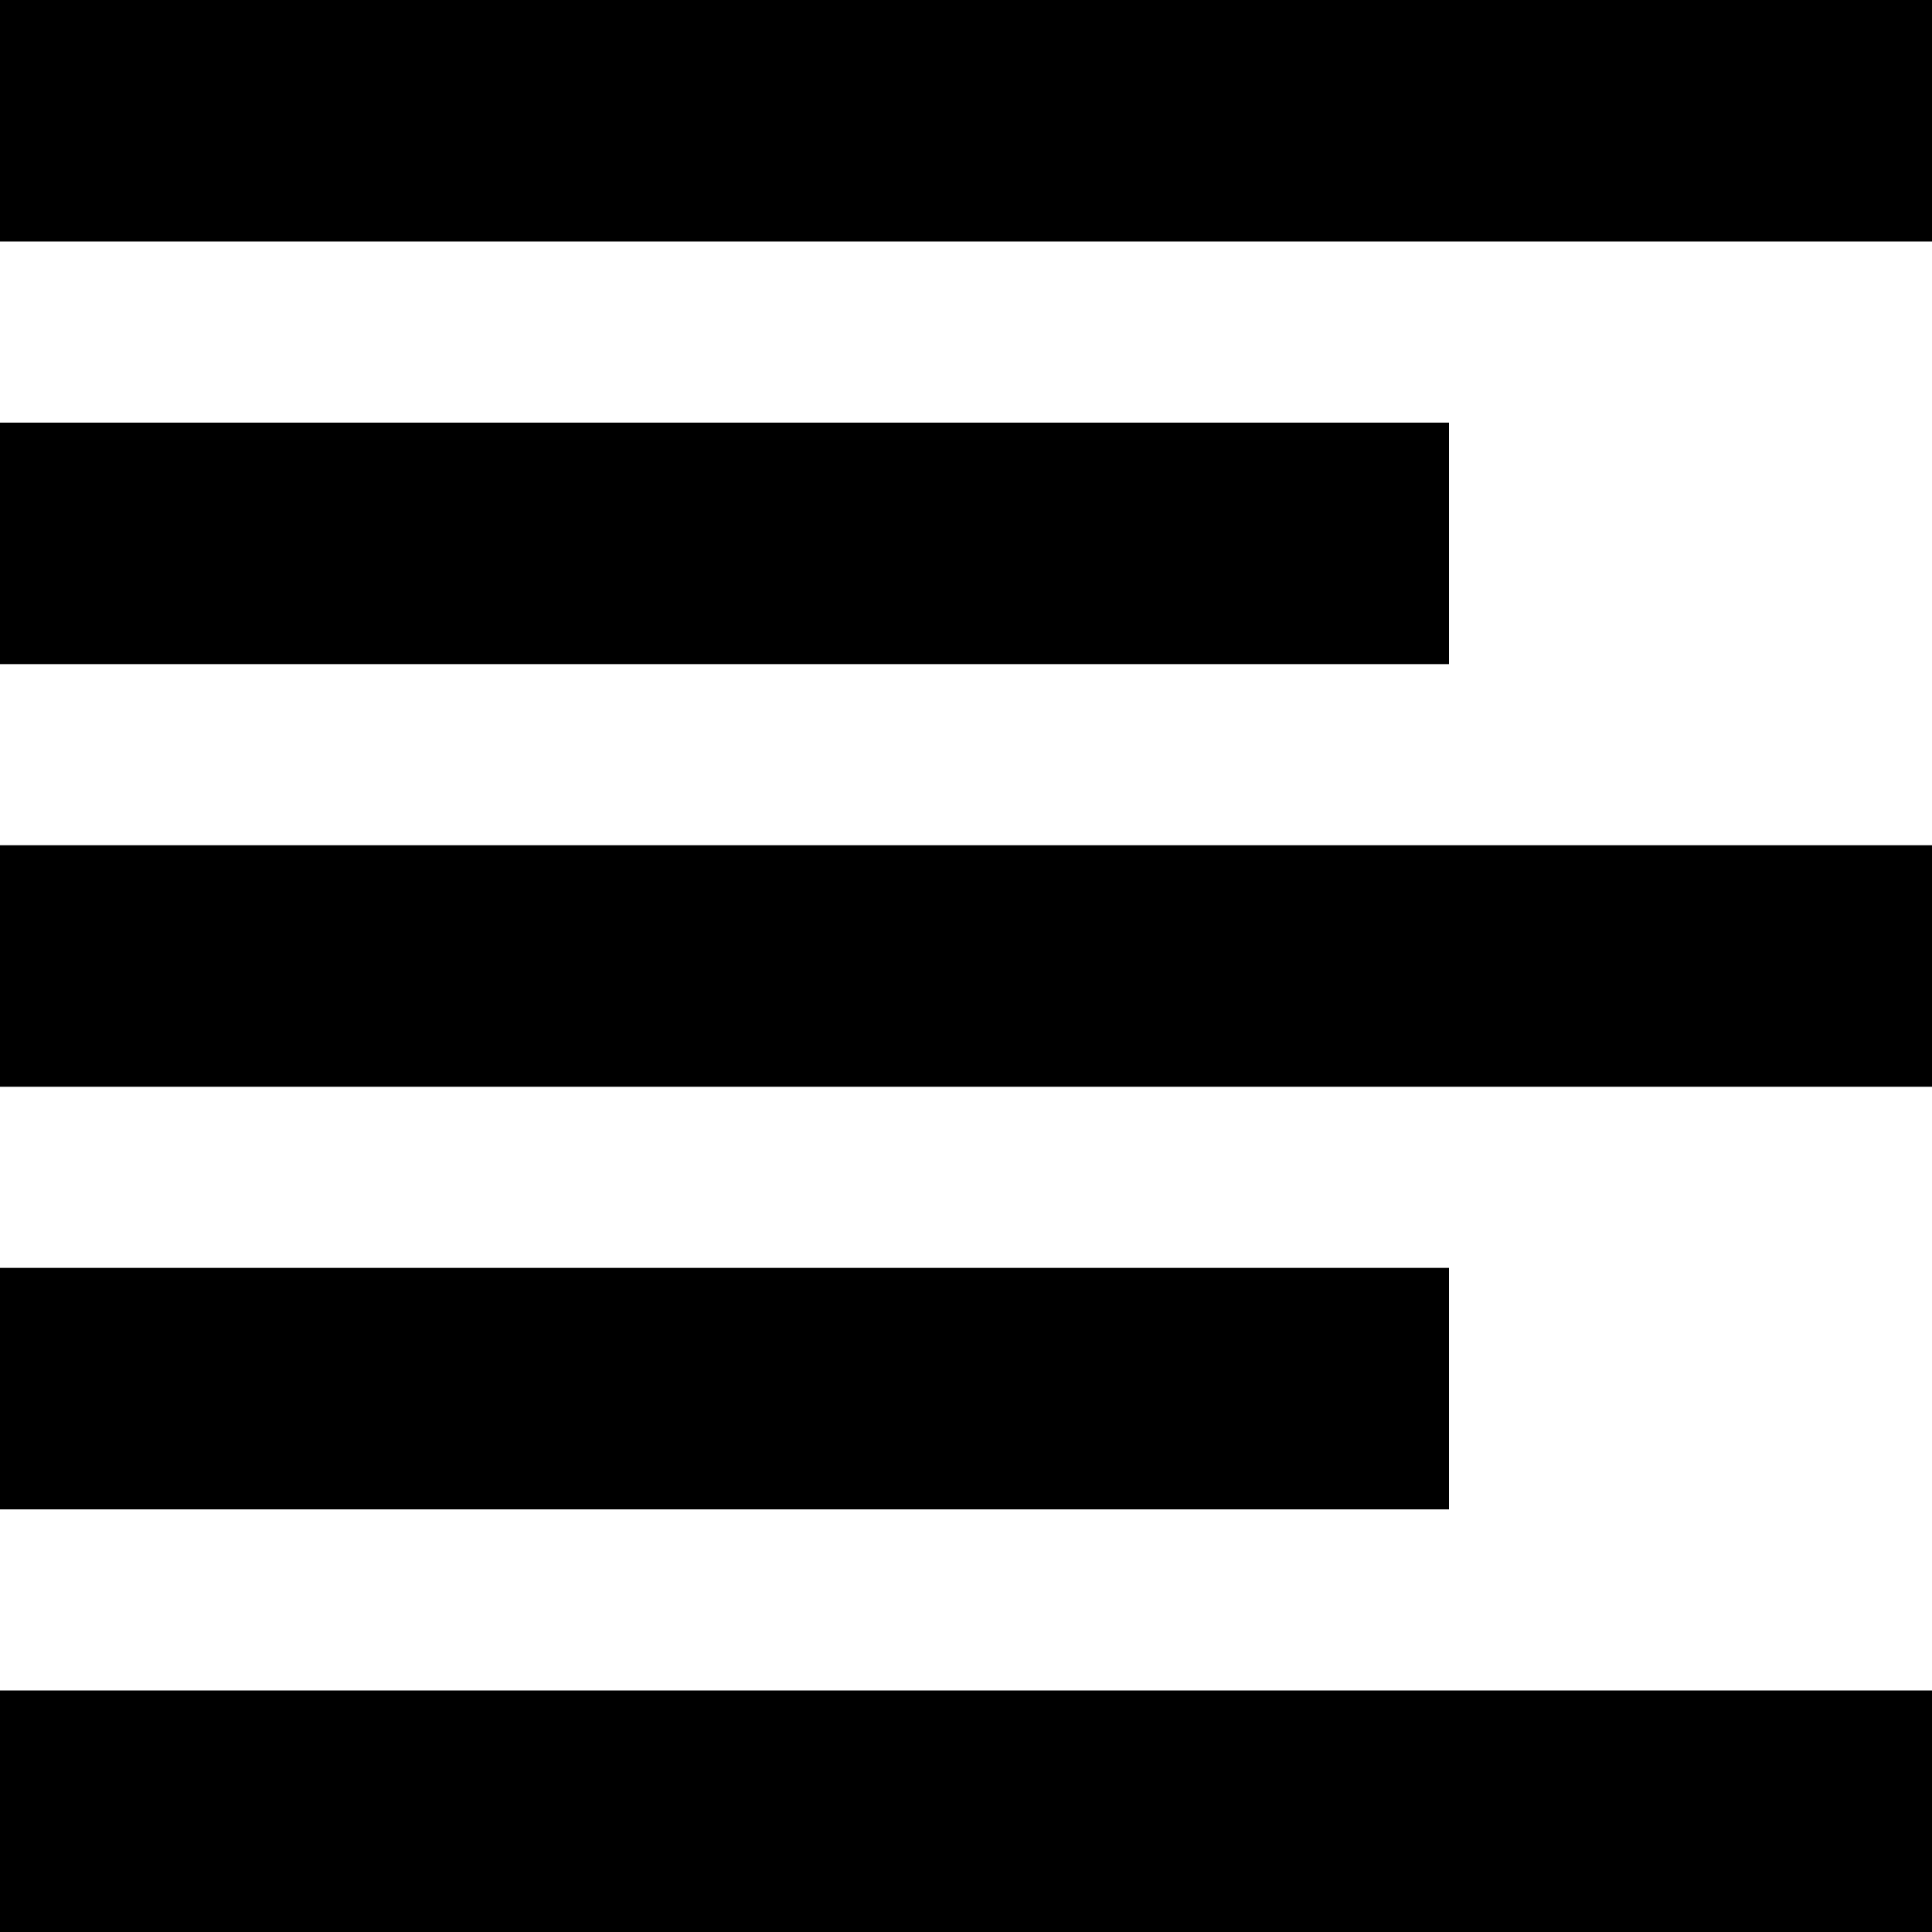
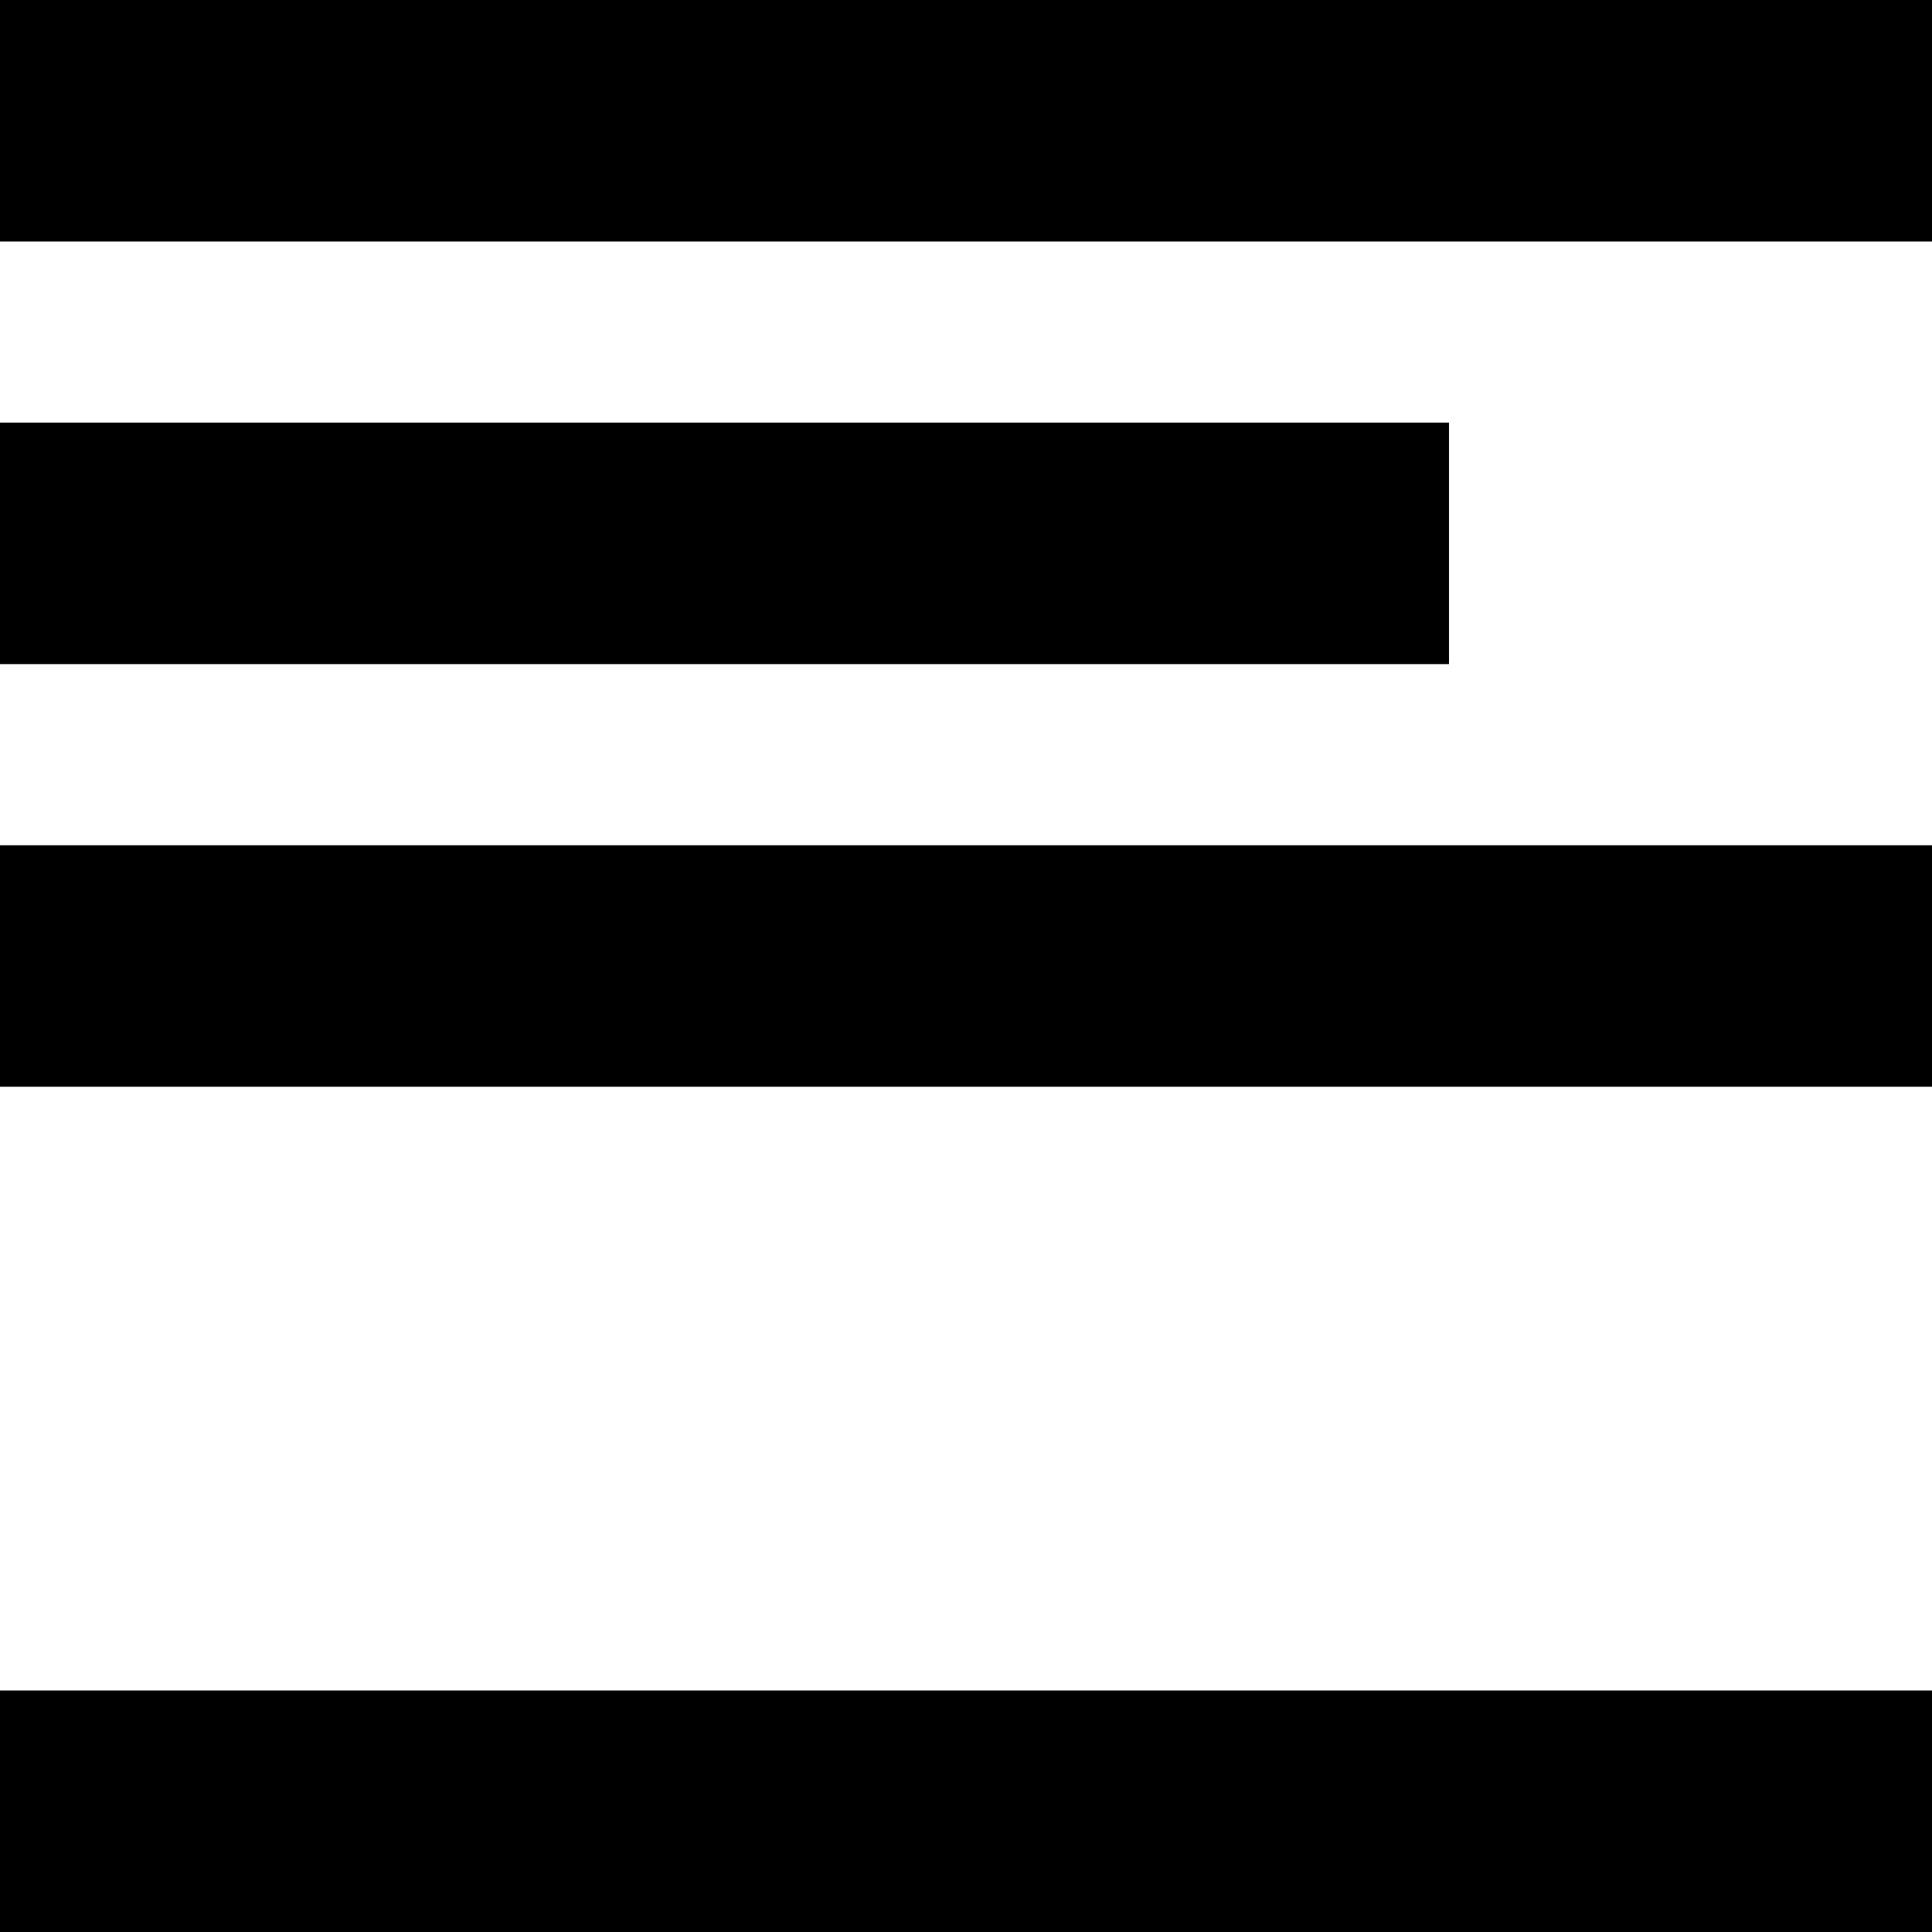
<svg xmlns="http://www.w3.org/2000/svg" version="1.1" id="Livello_1" x="0px" y="0px" viewBox="0 0 128 128" style="enable-background:new 0 0 128 128;" xml:space="preserve">
  <g>
    <rect width="128" height="16" />
  </g>
  <g>
    <rect y="56" width="128" height="16" />
  </g>
  <g>
    <rect y="112" width="128" height="16" />
  </g>
  <g>
    <rect y="28" width="96" height="16" />
  </g>
  <g>
-     <rect y="84" width="96" height="16" />
-   </g>
+     </g>
</svg>